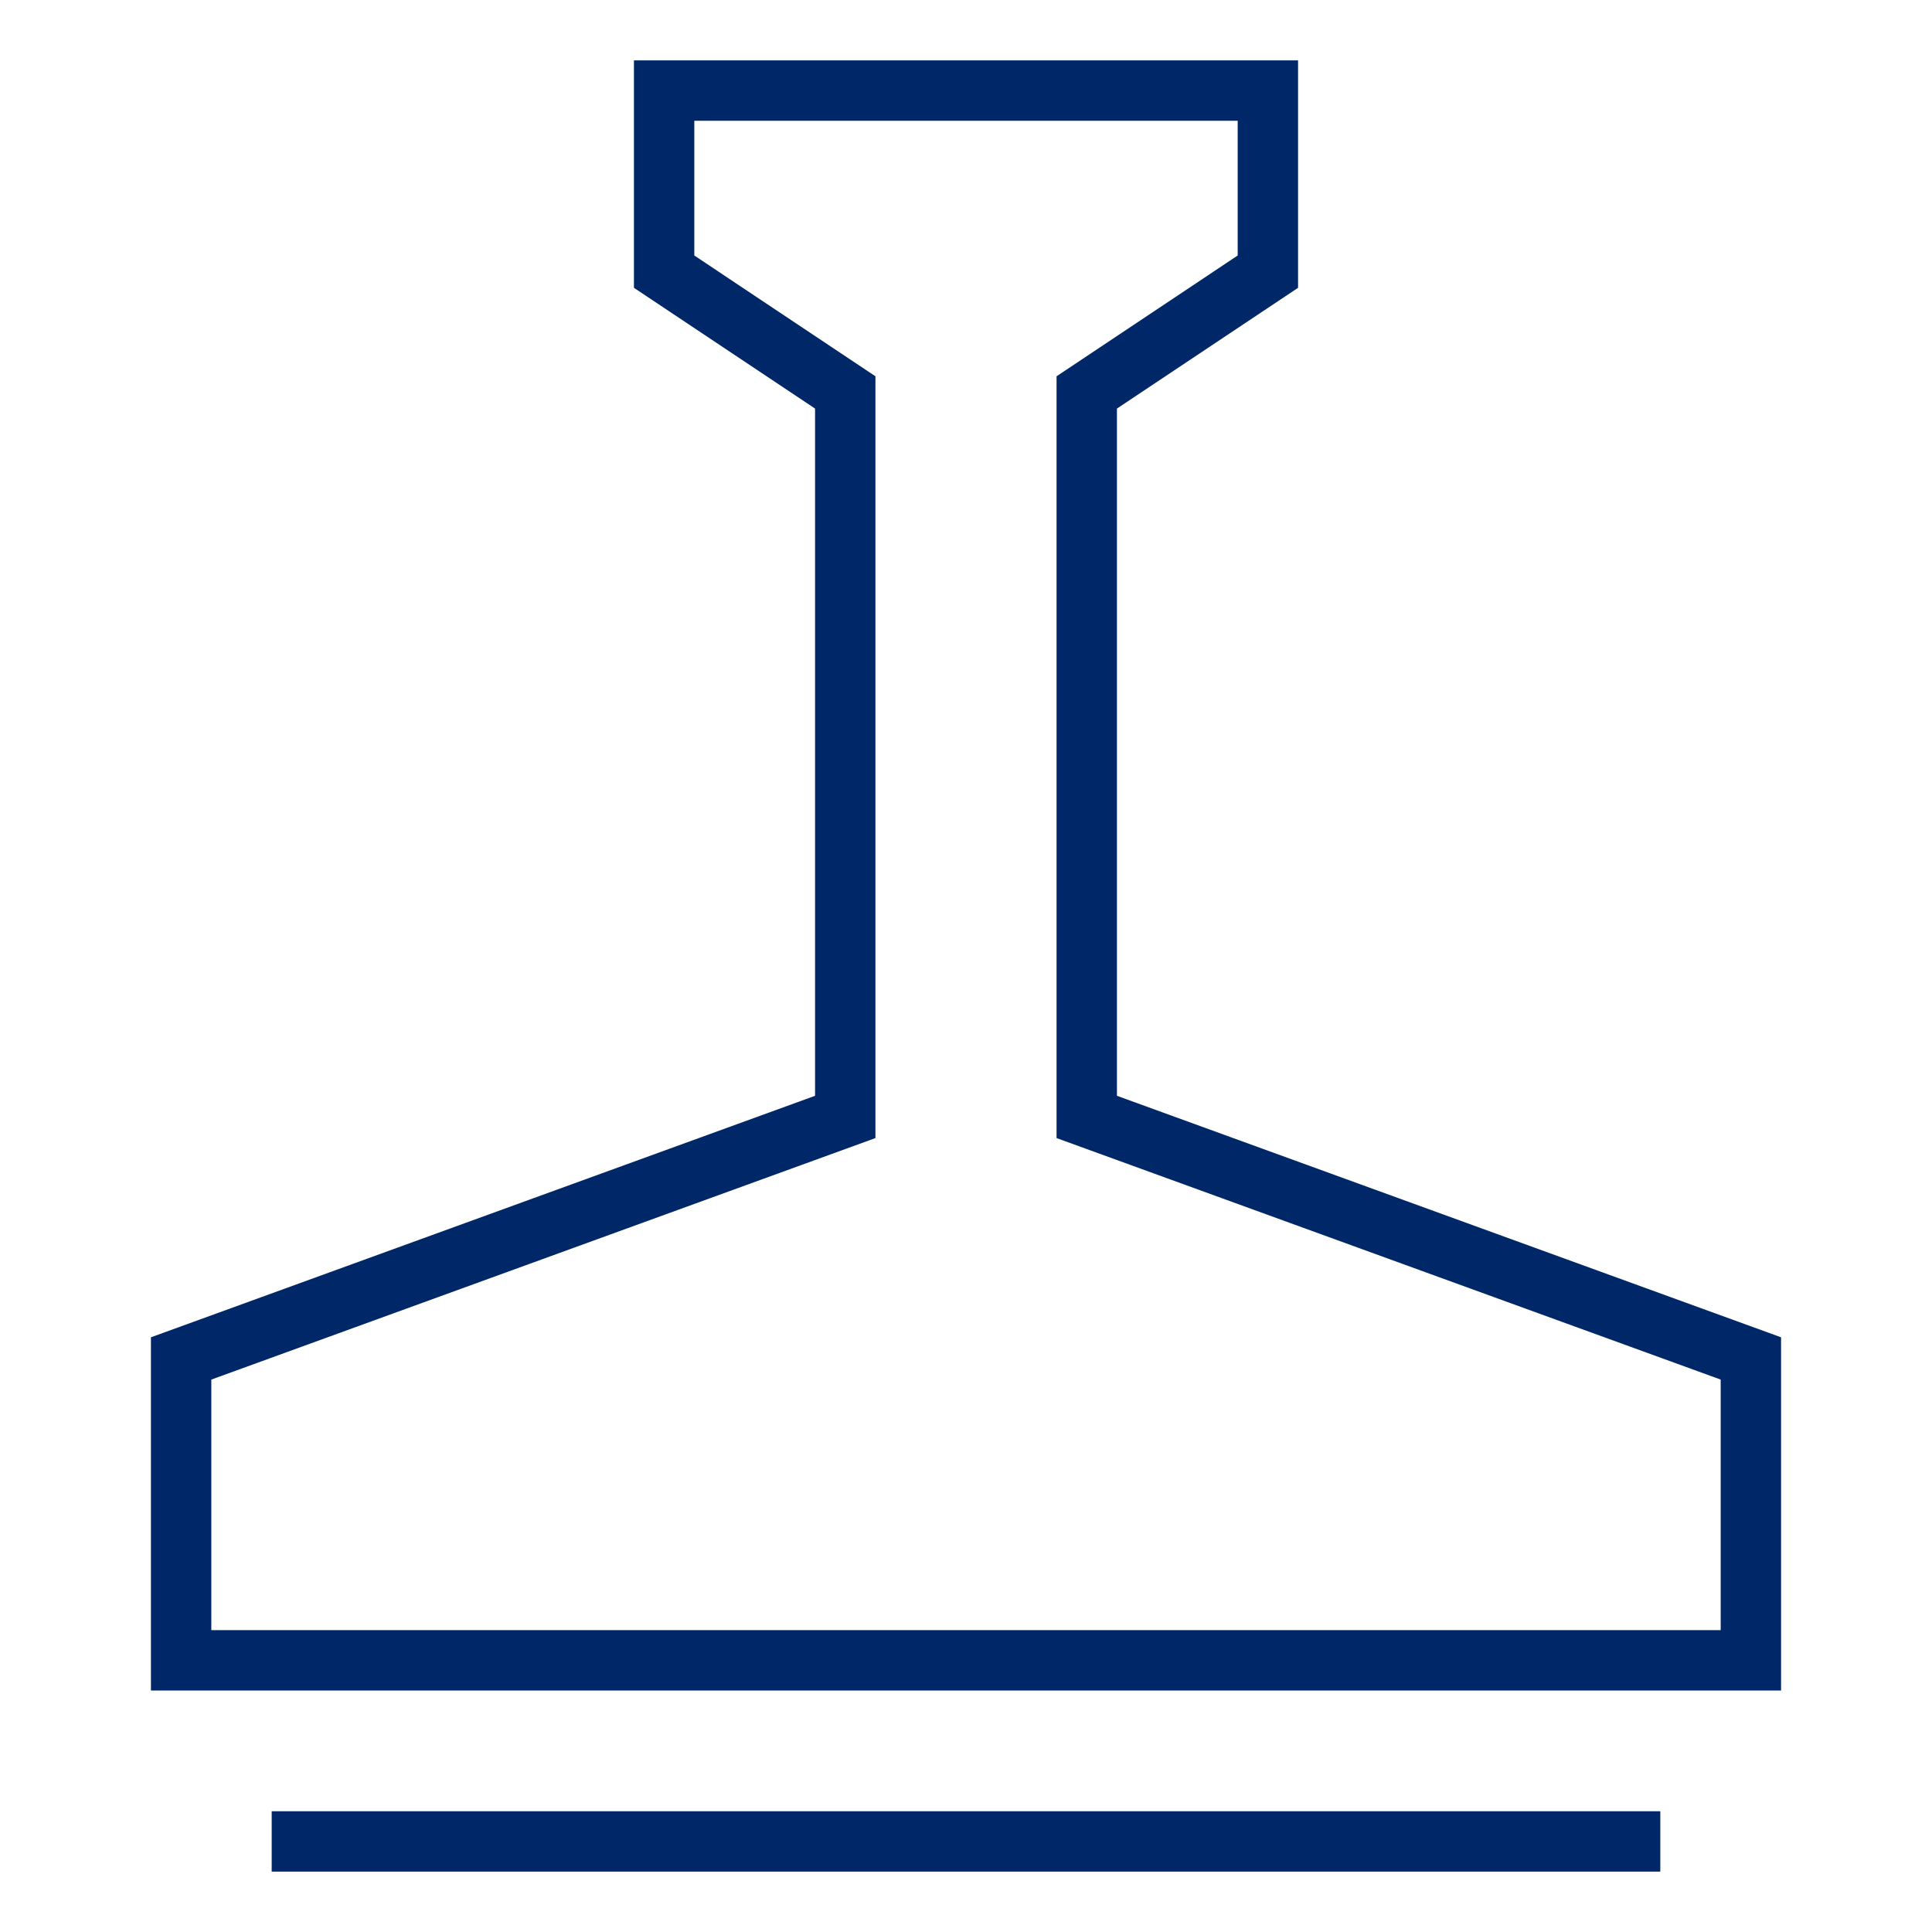
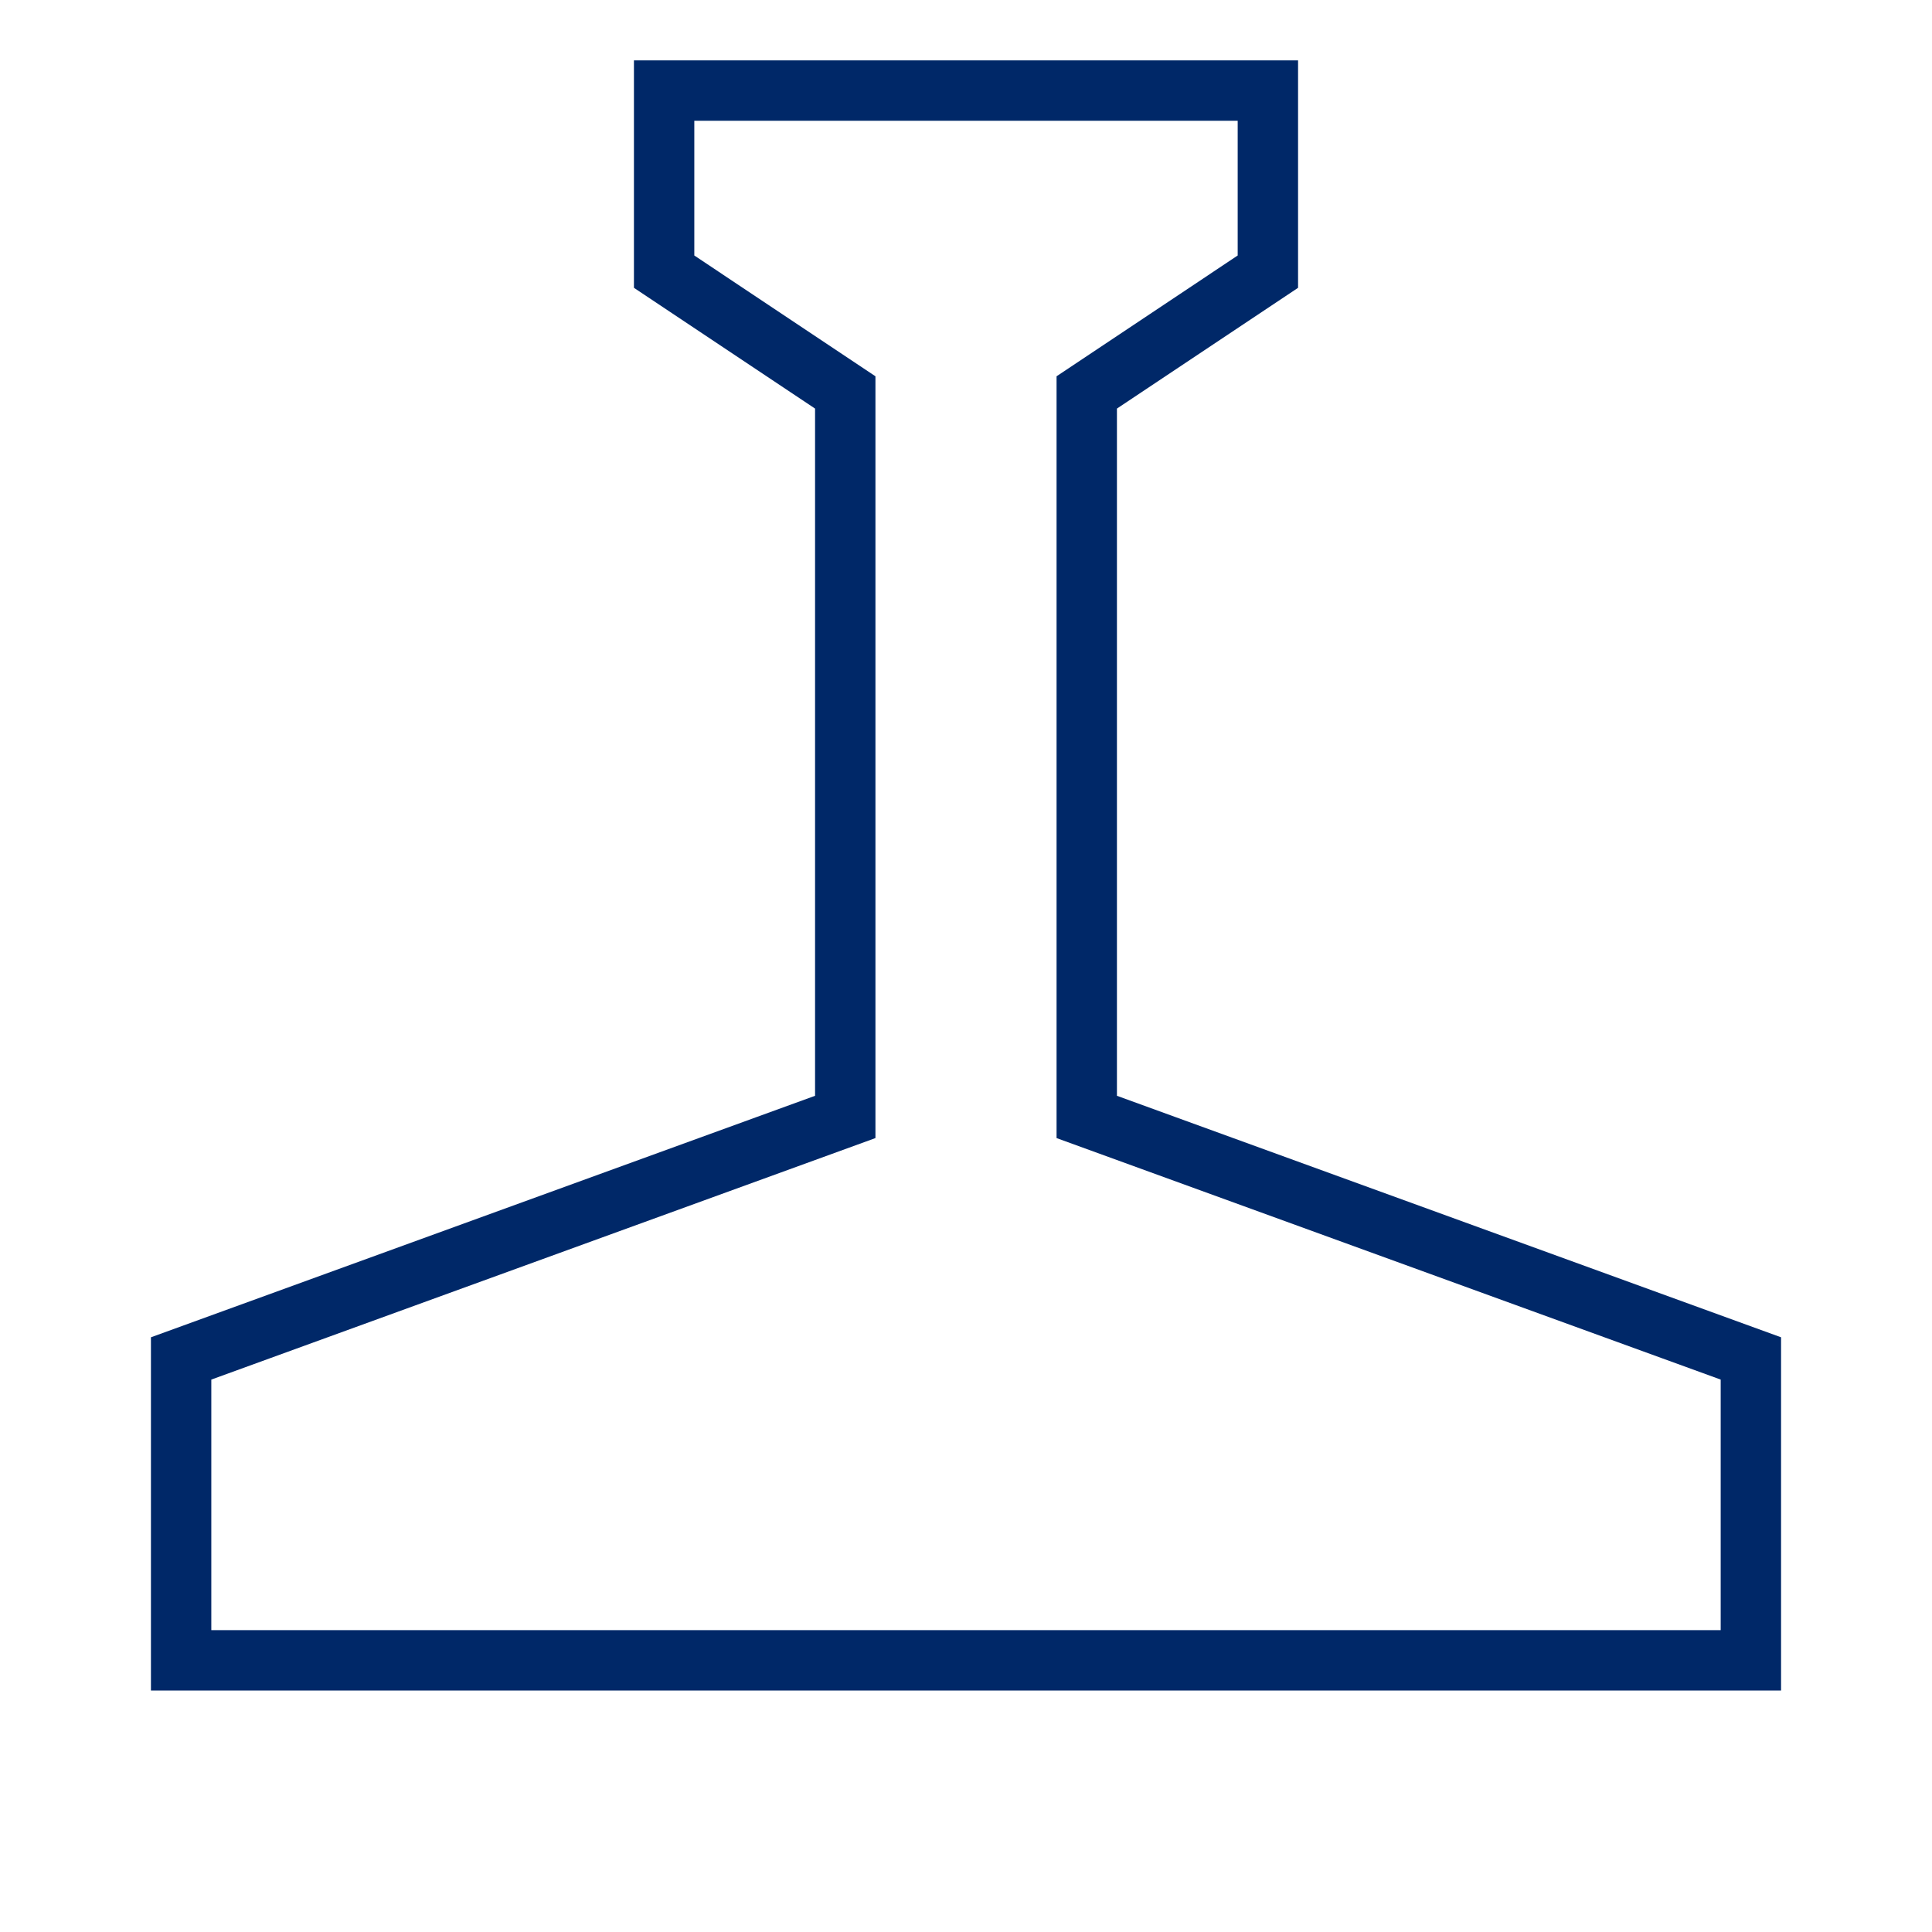
<svg xmlns="http://www.w3.org/2000/svg" width="64" height="64" viewBox="0 0 64 64">
  <g class="nc-icon-wrapper" fill="#002868" stroke-linecap="square" stroke-linejoin="miter" stroke-miterlimit="10">
-     <line data-color="color-2" fill="none" stroke="#002868" stroke-width="2" x1="54" y1="61" x2="10" y2="61" />
    <polygon fill="none" stroke="#002868" stroke-width="2" points="36,37 36,13 42,8.999 42,3 22,3 22,8.999 28,13 28,37 6,45 6,55 58,55 58,45 " />
  </g>
</svg>